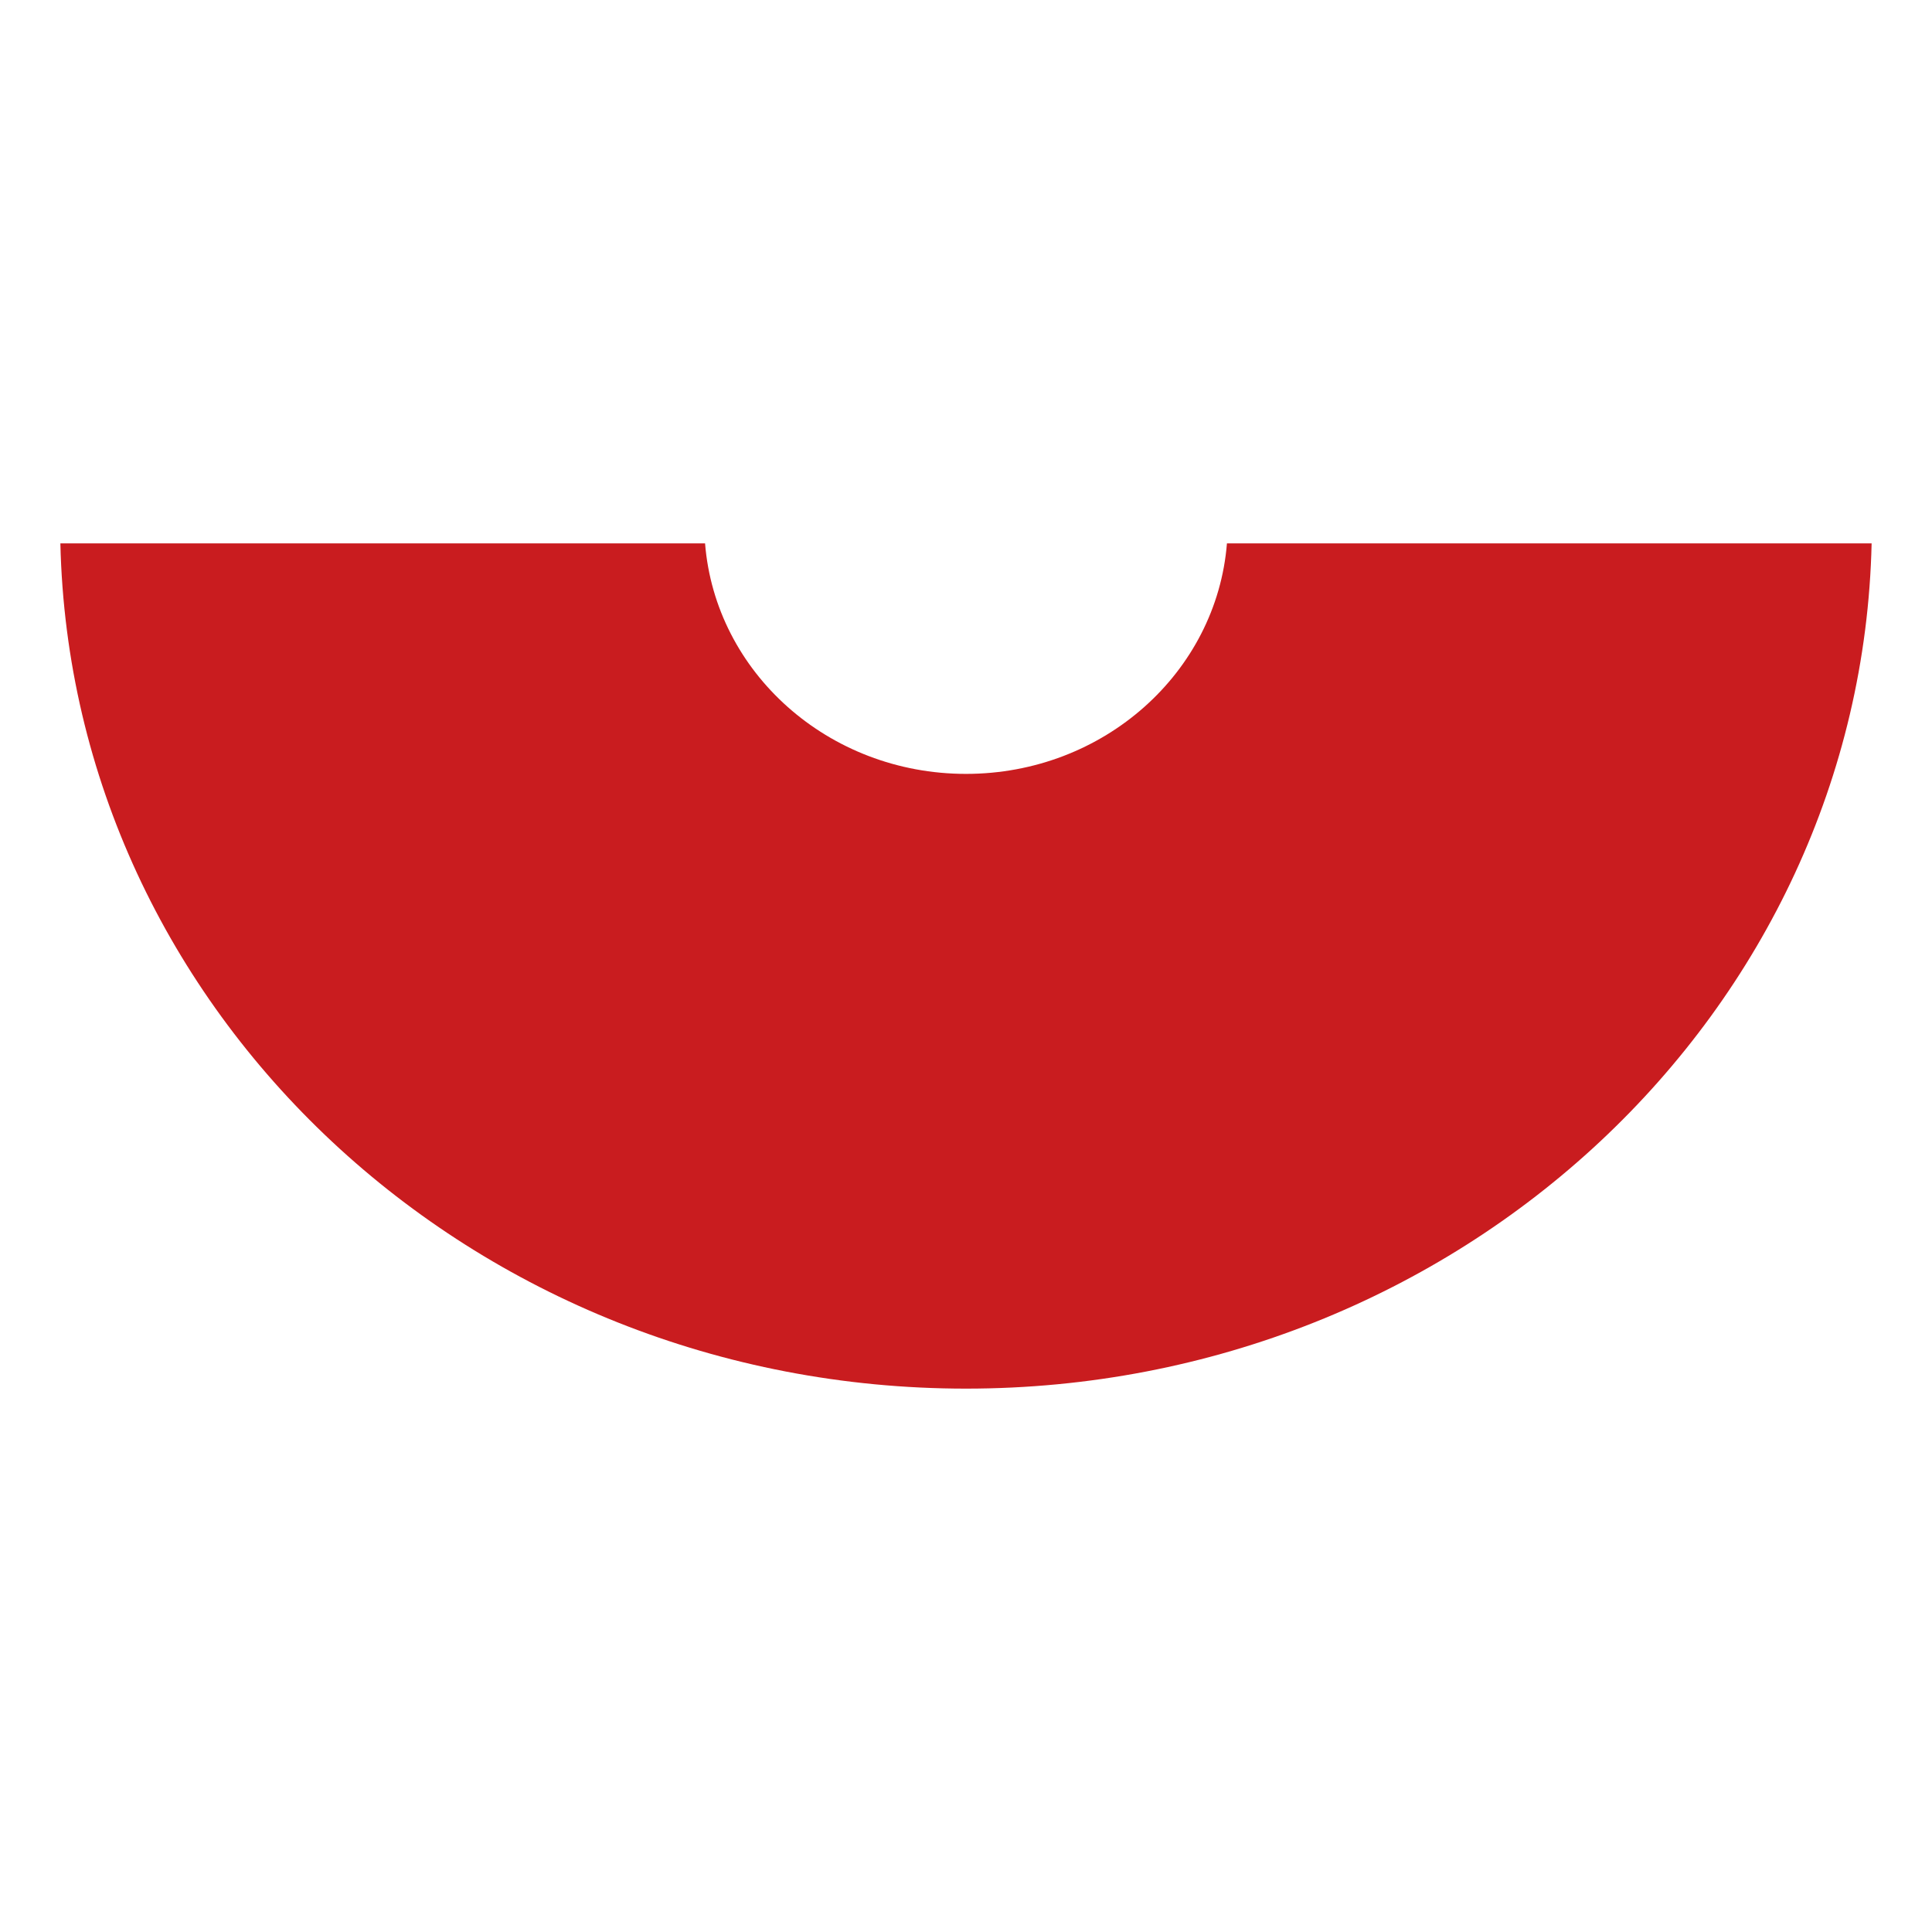
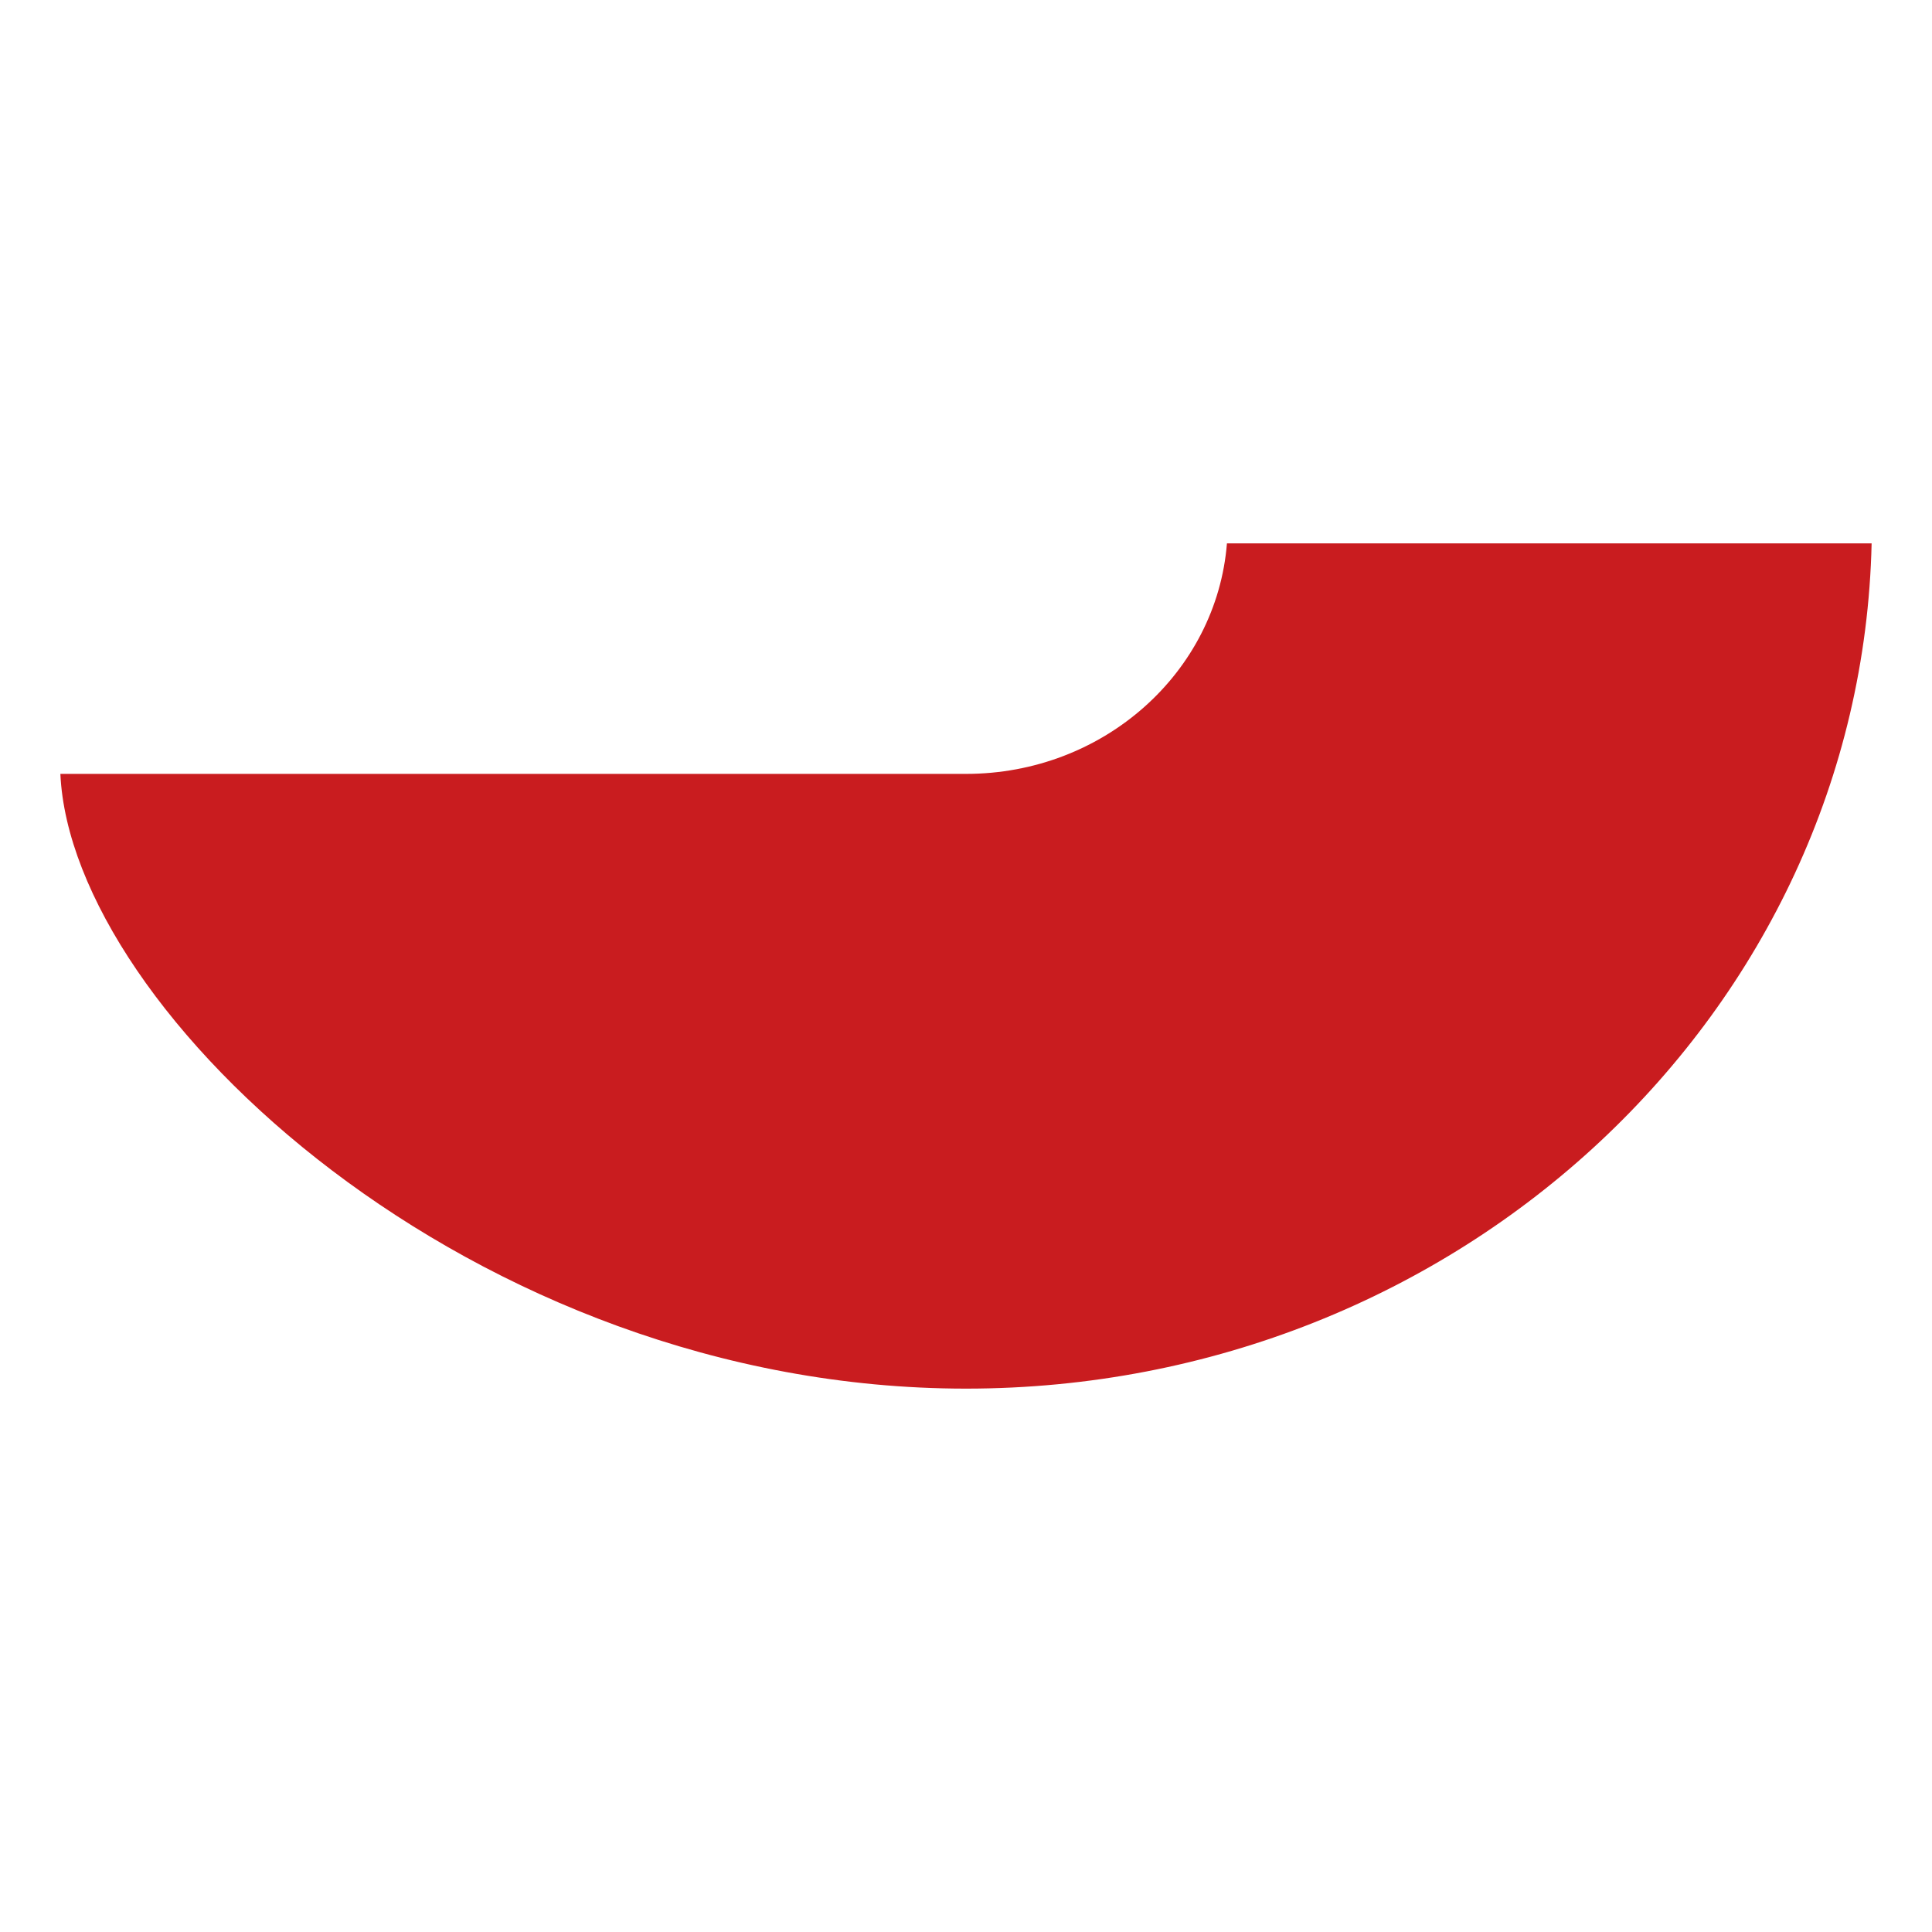
<svg xmlns="http://www.w3.org/2000/svg" width="32" height="32" viewBox="0 0 32 32" fill="none">
-   <path fill-rule="evenodd" clip-rule="evenodd" d="M16 23C24.175 23 30.823 16.761 31 9H20.322C20.151 11.136 18.282 12.818 16 12.818C13.718 12.818 11.849 11.136 11.678 9H1C1.177 16.761 7.825 23 16 23Z" fill="#C91C1F" />
+   <path fill-rule="evenodd" clip-rule="evenodd" d="M16 23C24.175 23 30.823 16.761 31 9H20.322C20.151 11.136 18.282 12.818 16 12.818H1C1.177 16.761 7.825 23 16 23Z" fill="#C91C1F" />
</svg>